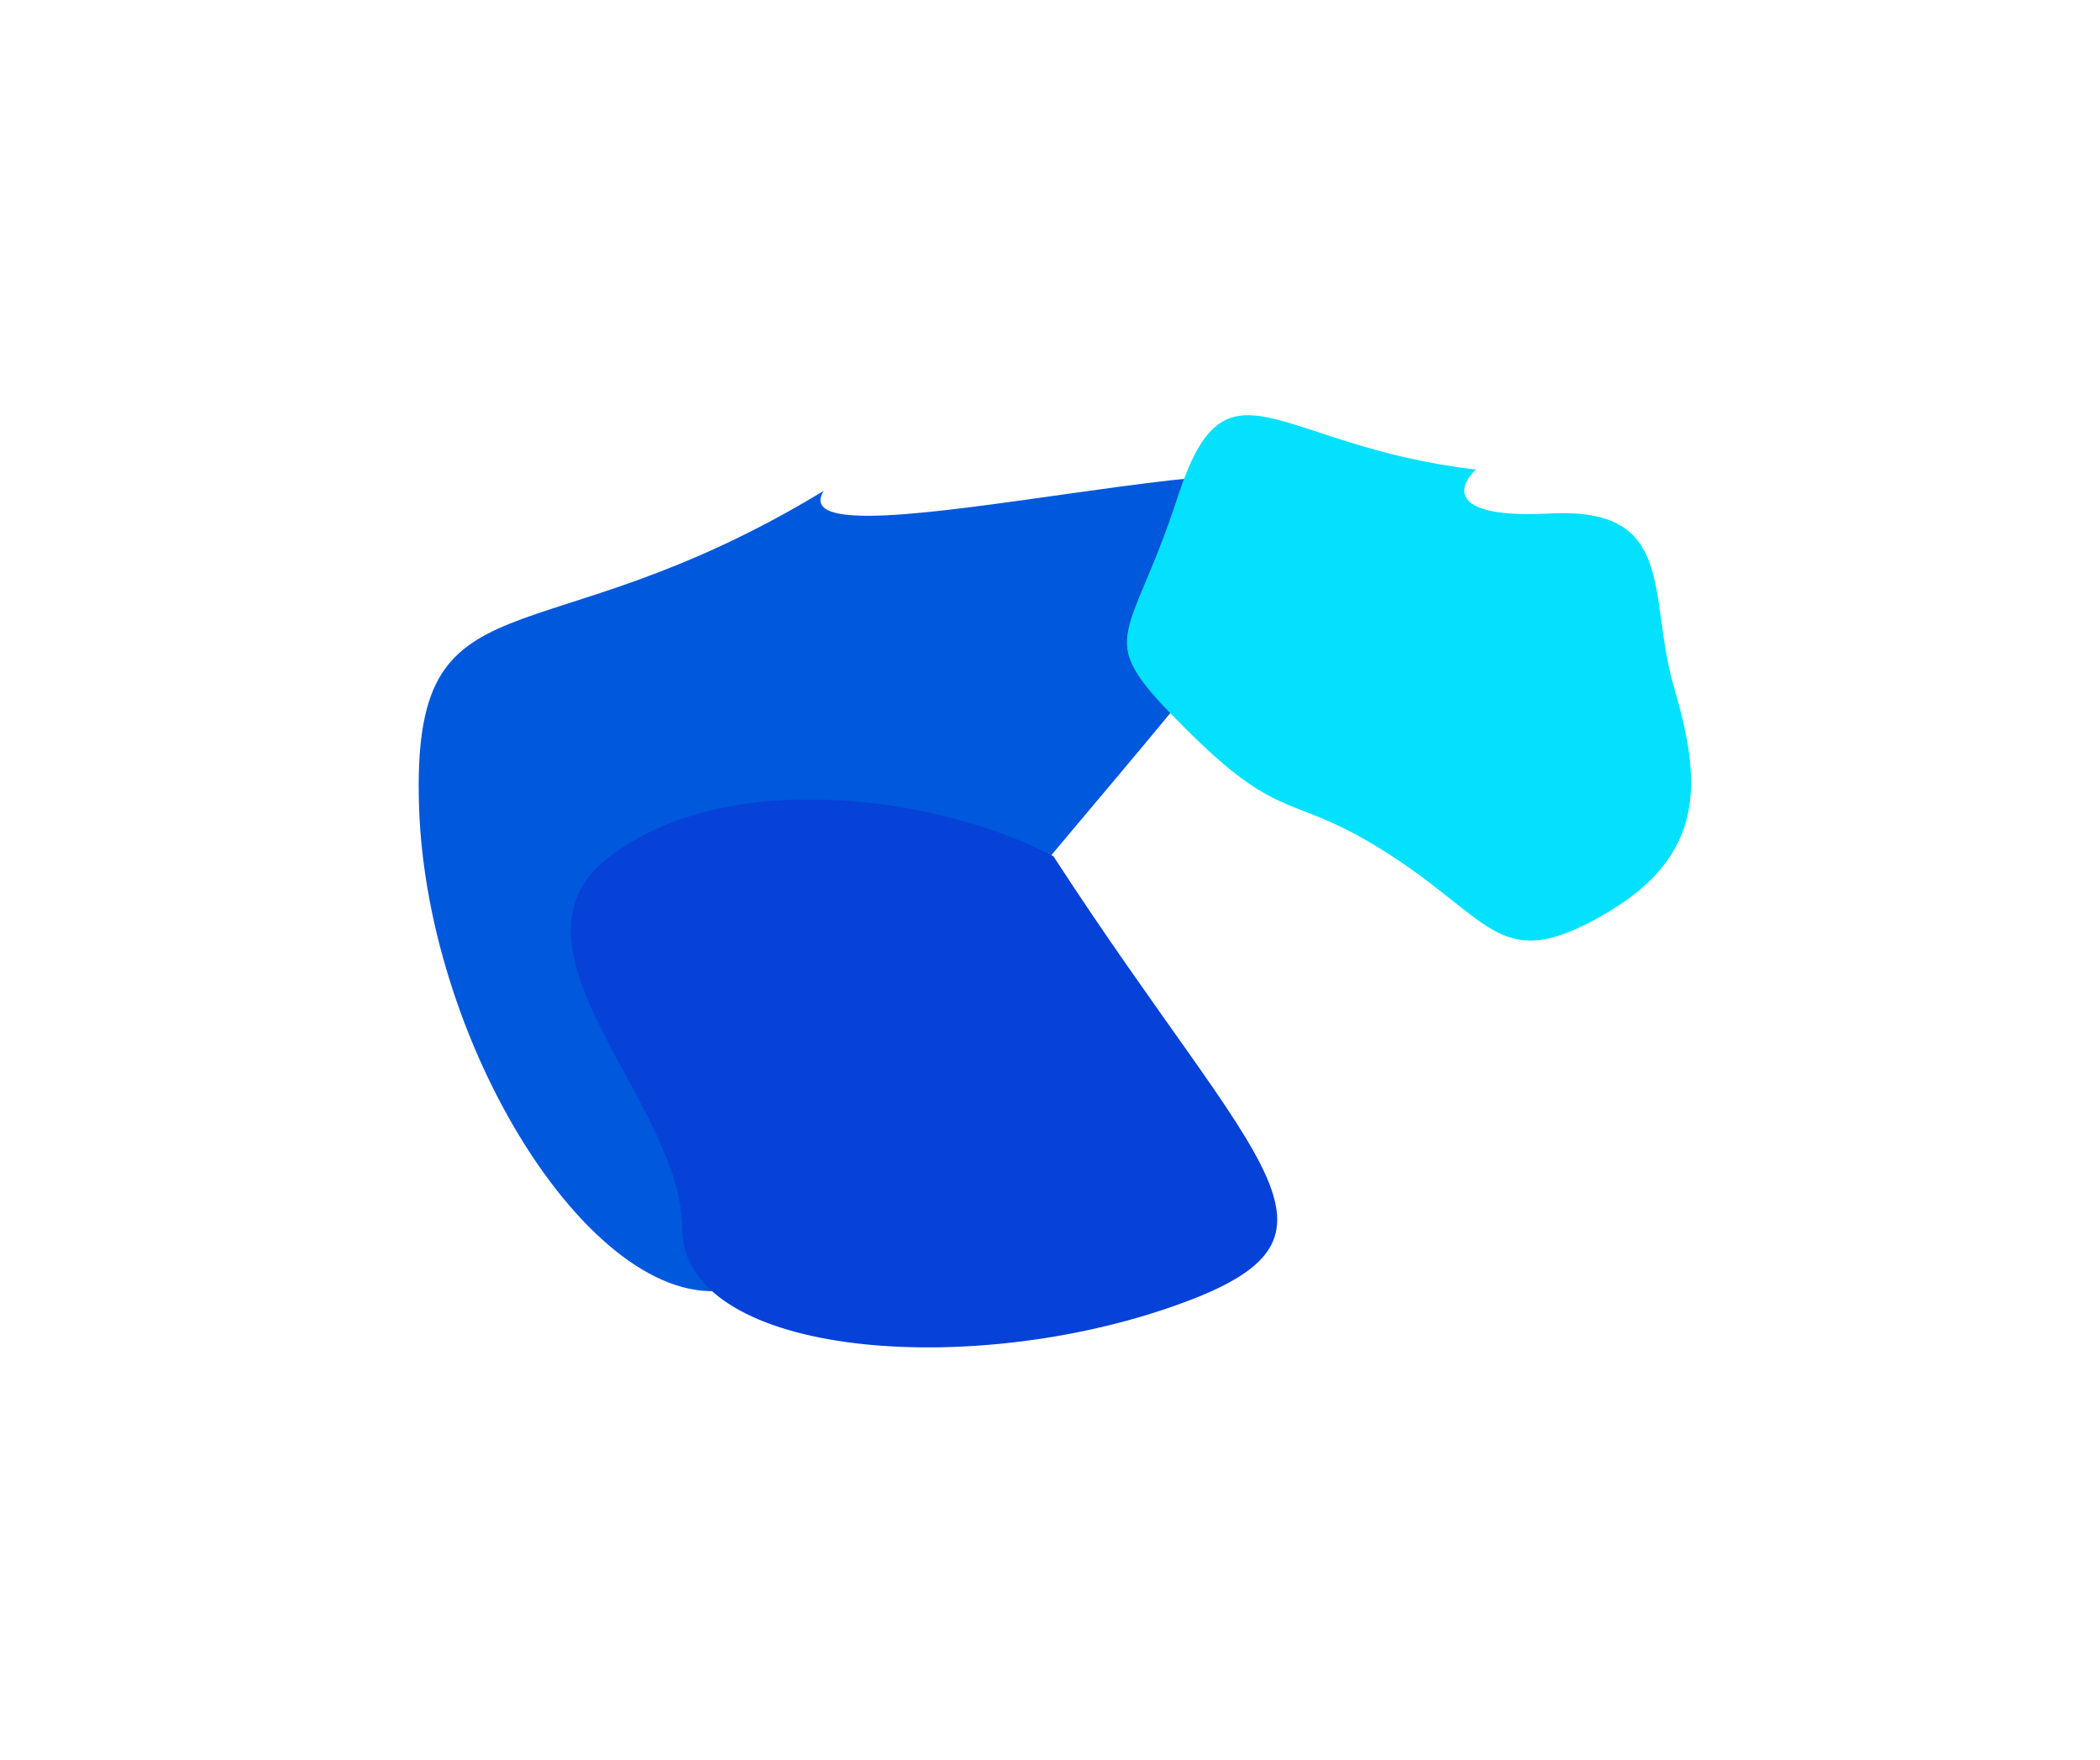
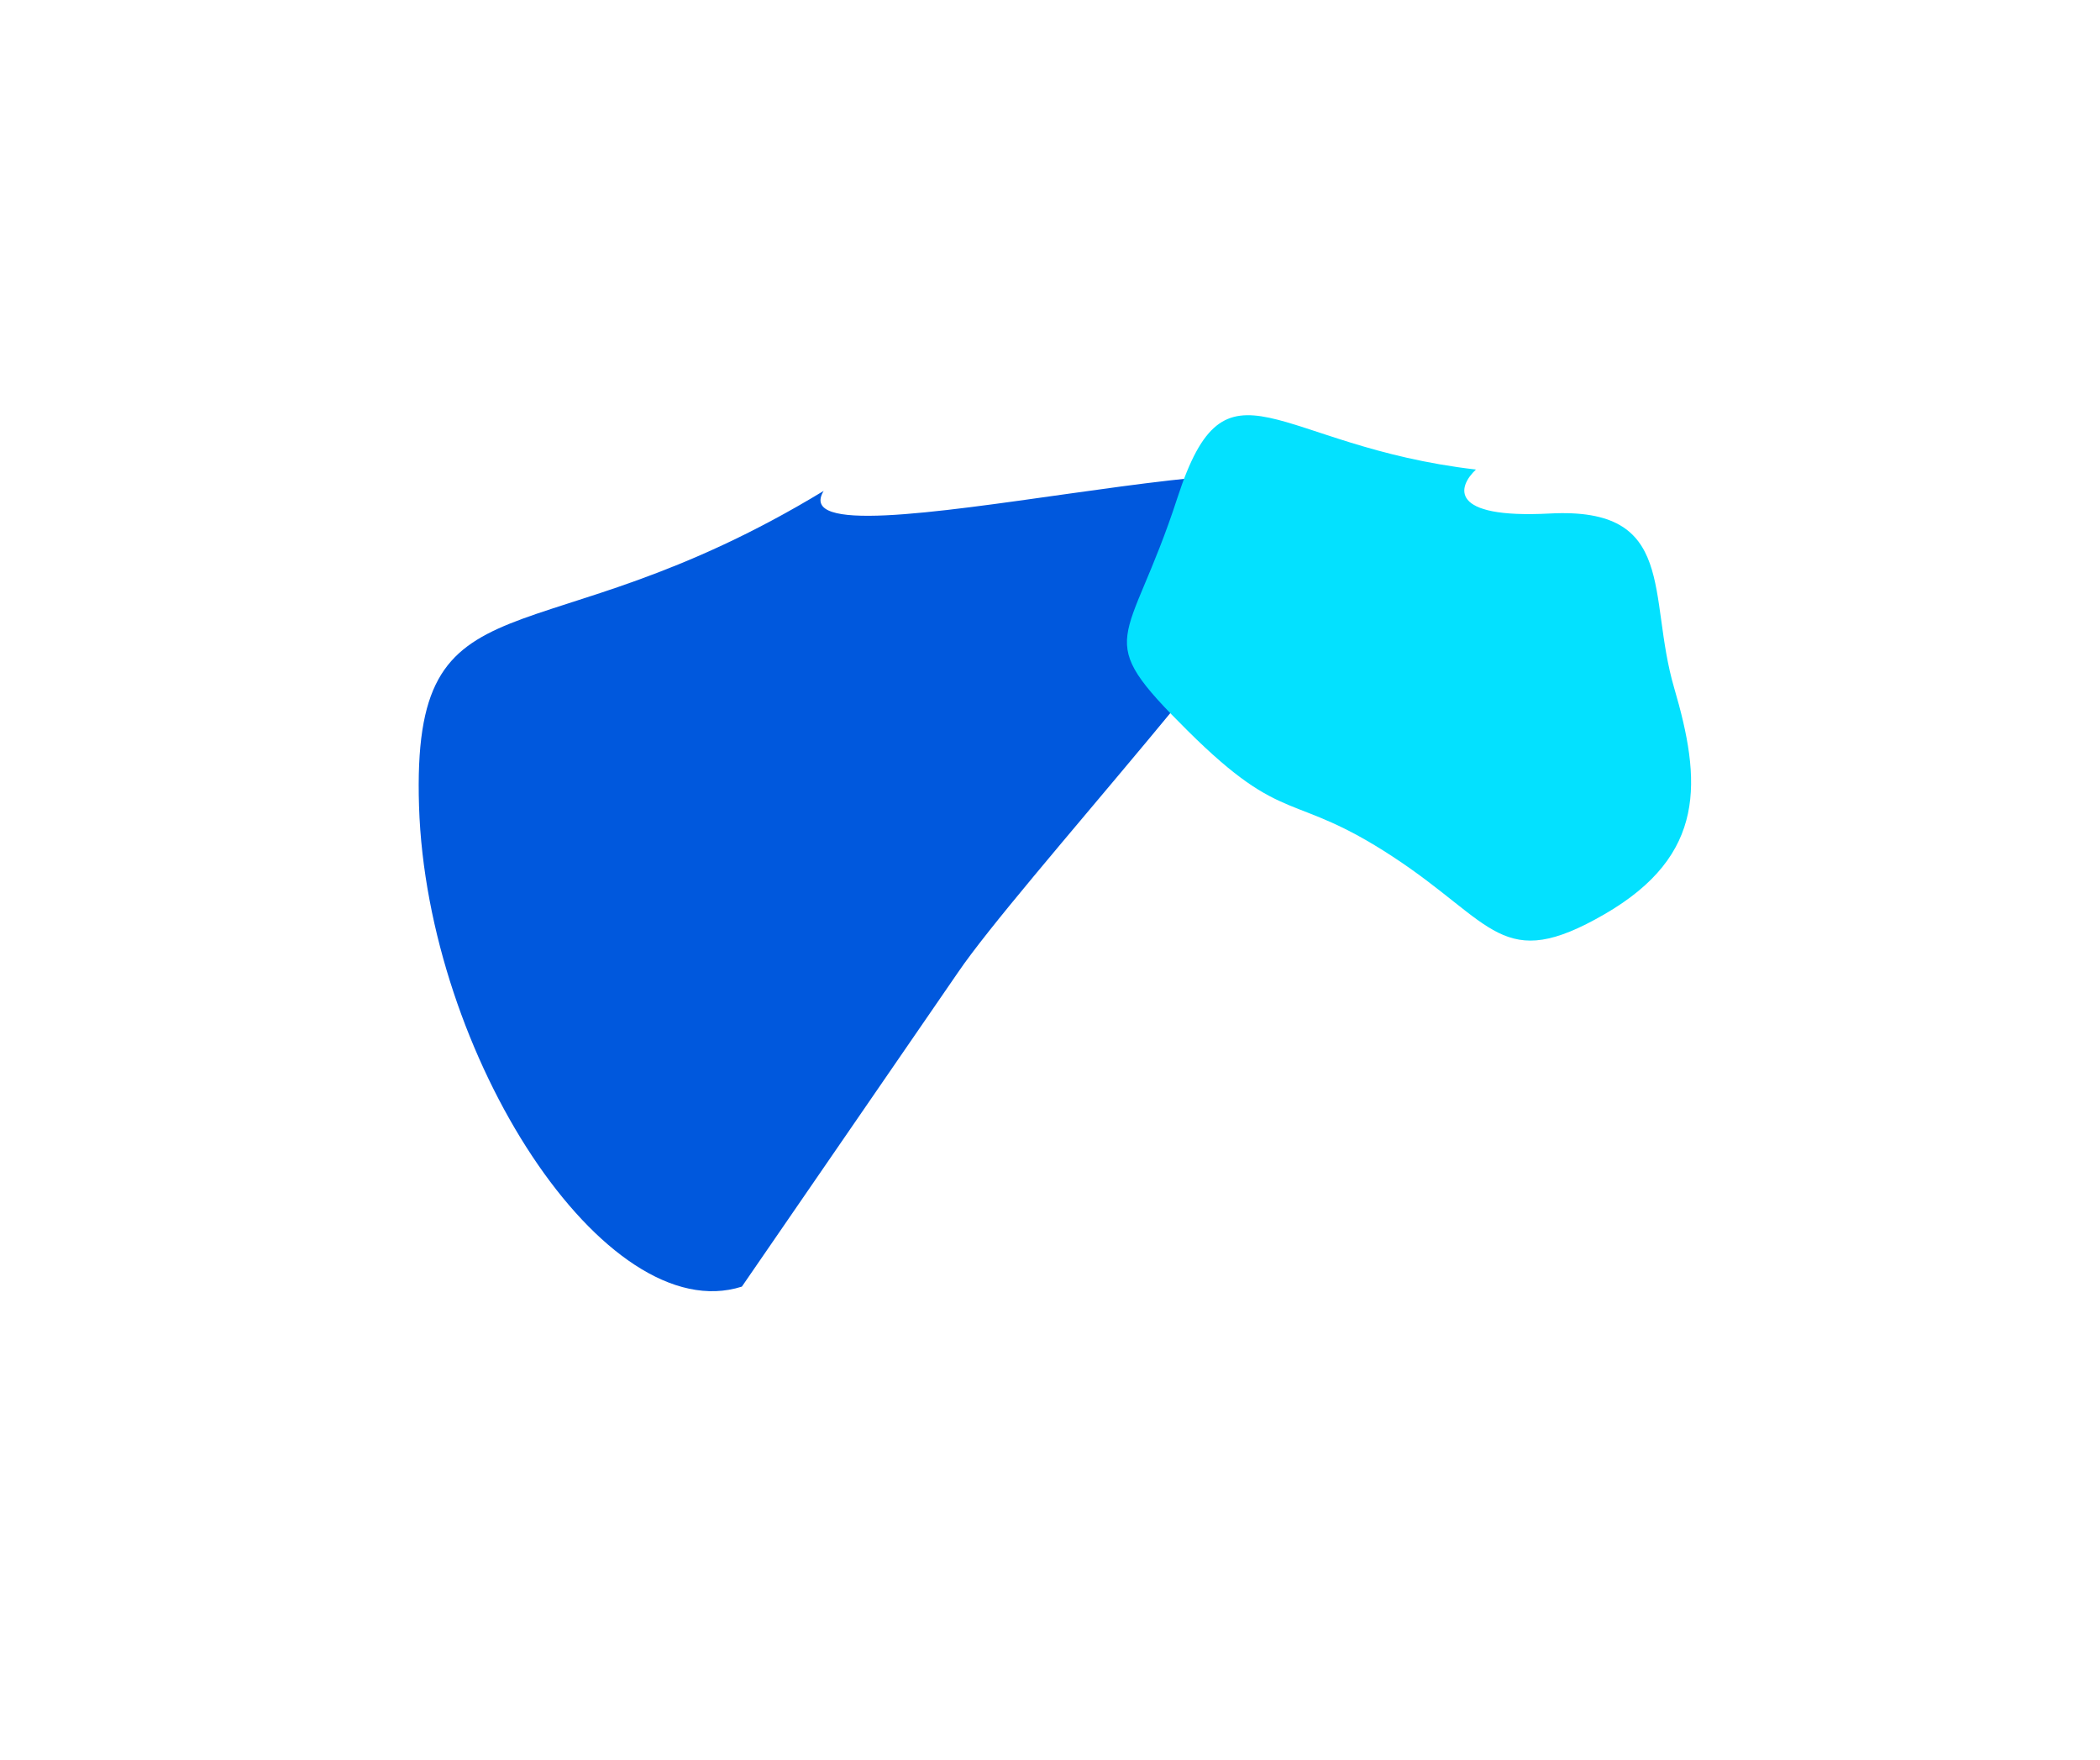
<svg xmlns="http://www.w3.org/2000/svg" fill="none" height="100%" overflow="visible" preserveAspectRatio="none" style="display: block;" viewBox="0 0 148 124" width="100%">
  <g filter="url(#filter0_f_0_3440)" id="Group 3" style="mix-blend-mode:color-dodge">
-     <path d="M52.285 90.665C42.653 93.739 30.092 74.354 29.532 56.822C28.987 39.731 37.672 46.973 58.049 34.593C54.424 40.565 96.173 28.814 93.232 35.523C90.29 42.232 71.726 62.329 67.519 68.52C63.313 74.711 61.917 87.591 52.285 90.665Z" fill="#0058DD" id="Vector 596" />
-     <path d="M82.193 92.219C96.893 87.243 88.942 82.967 74.242 60.342C66.291 56.144 51.406 53.967 42.993 60.342C34.58 66.718 48.078 77.68 48.078 86.543C48.078 95.406 67.493 97.194 82.193 92.219Z" fill="#0641D8" id="Vector 597" />
+     <path d="M52.285 90.665C42.653 93.739 30.092 74.354 29.532 56.822C28.987 39.731 37.672 46.973 58.049 34.593C54.424 40.565 96.173 28.814 93.232 35.523C90.29 42.232 71.726 62.329 67.519 68.52Z" fill="#0058DD" id="Vector 596" />
    <path d="M82.983 35.069C86.468 24.348 89.717 31.431 104.019 33.088C102.747 34.279 102.009 36.566 109.227 36.186C118.249 35.712 116.077 41.952 117.988 48.473C119.899 54.993 120.311 60.246 113.075 64.426C105.84 68.606 105.324 65.062 98.159 60.368C90.994 55.674 90.585 58.327 83.704 51.496C76.823 44.665 79.498 45.79 82.983 35.069Z" fill="#03E1FF" id="Vector 598" />
  </g>
  <defs>
    <filter color-interpolation-filters="sRGB" filterUnits="userSpaceOnUse" height="123.129" id="filter0_f_0_3440" width="147.114" x="0.788" y="0.539">
      <feFlood flood-opacity="0" result="BackgroundImageFix" />
      <feBlend in="SourceGraphic" in2="BackgroundImageFix" mode="normal" result="shape" />
      <feGaussianBlur result="effect1_foregroundBlur_0_3440" stdDeviation="14.36" />
    </filter>
  </defs>
</svg>